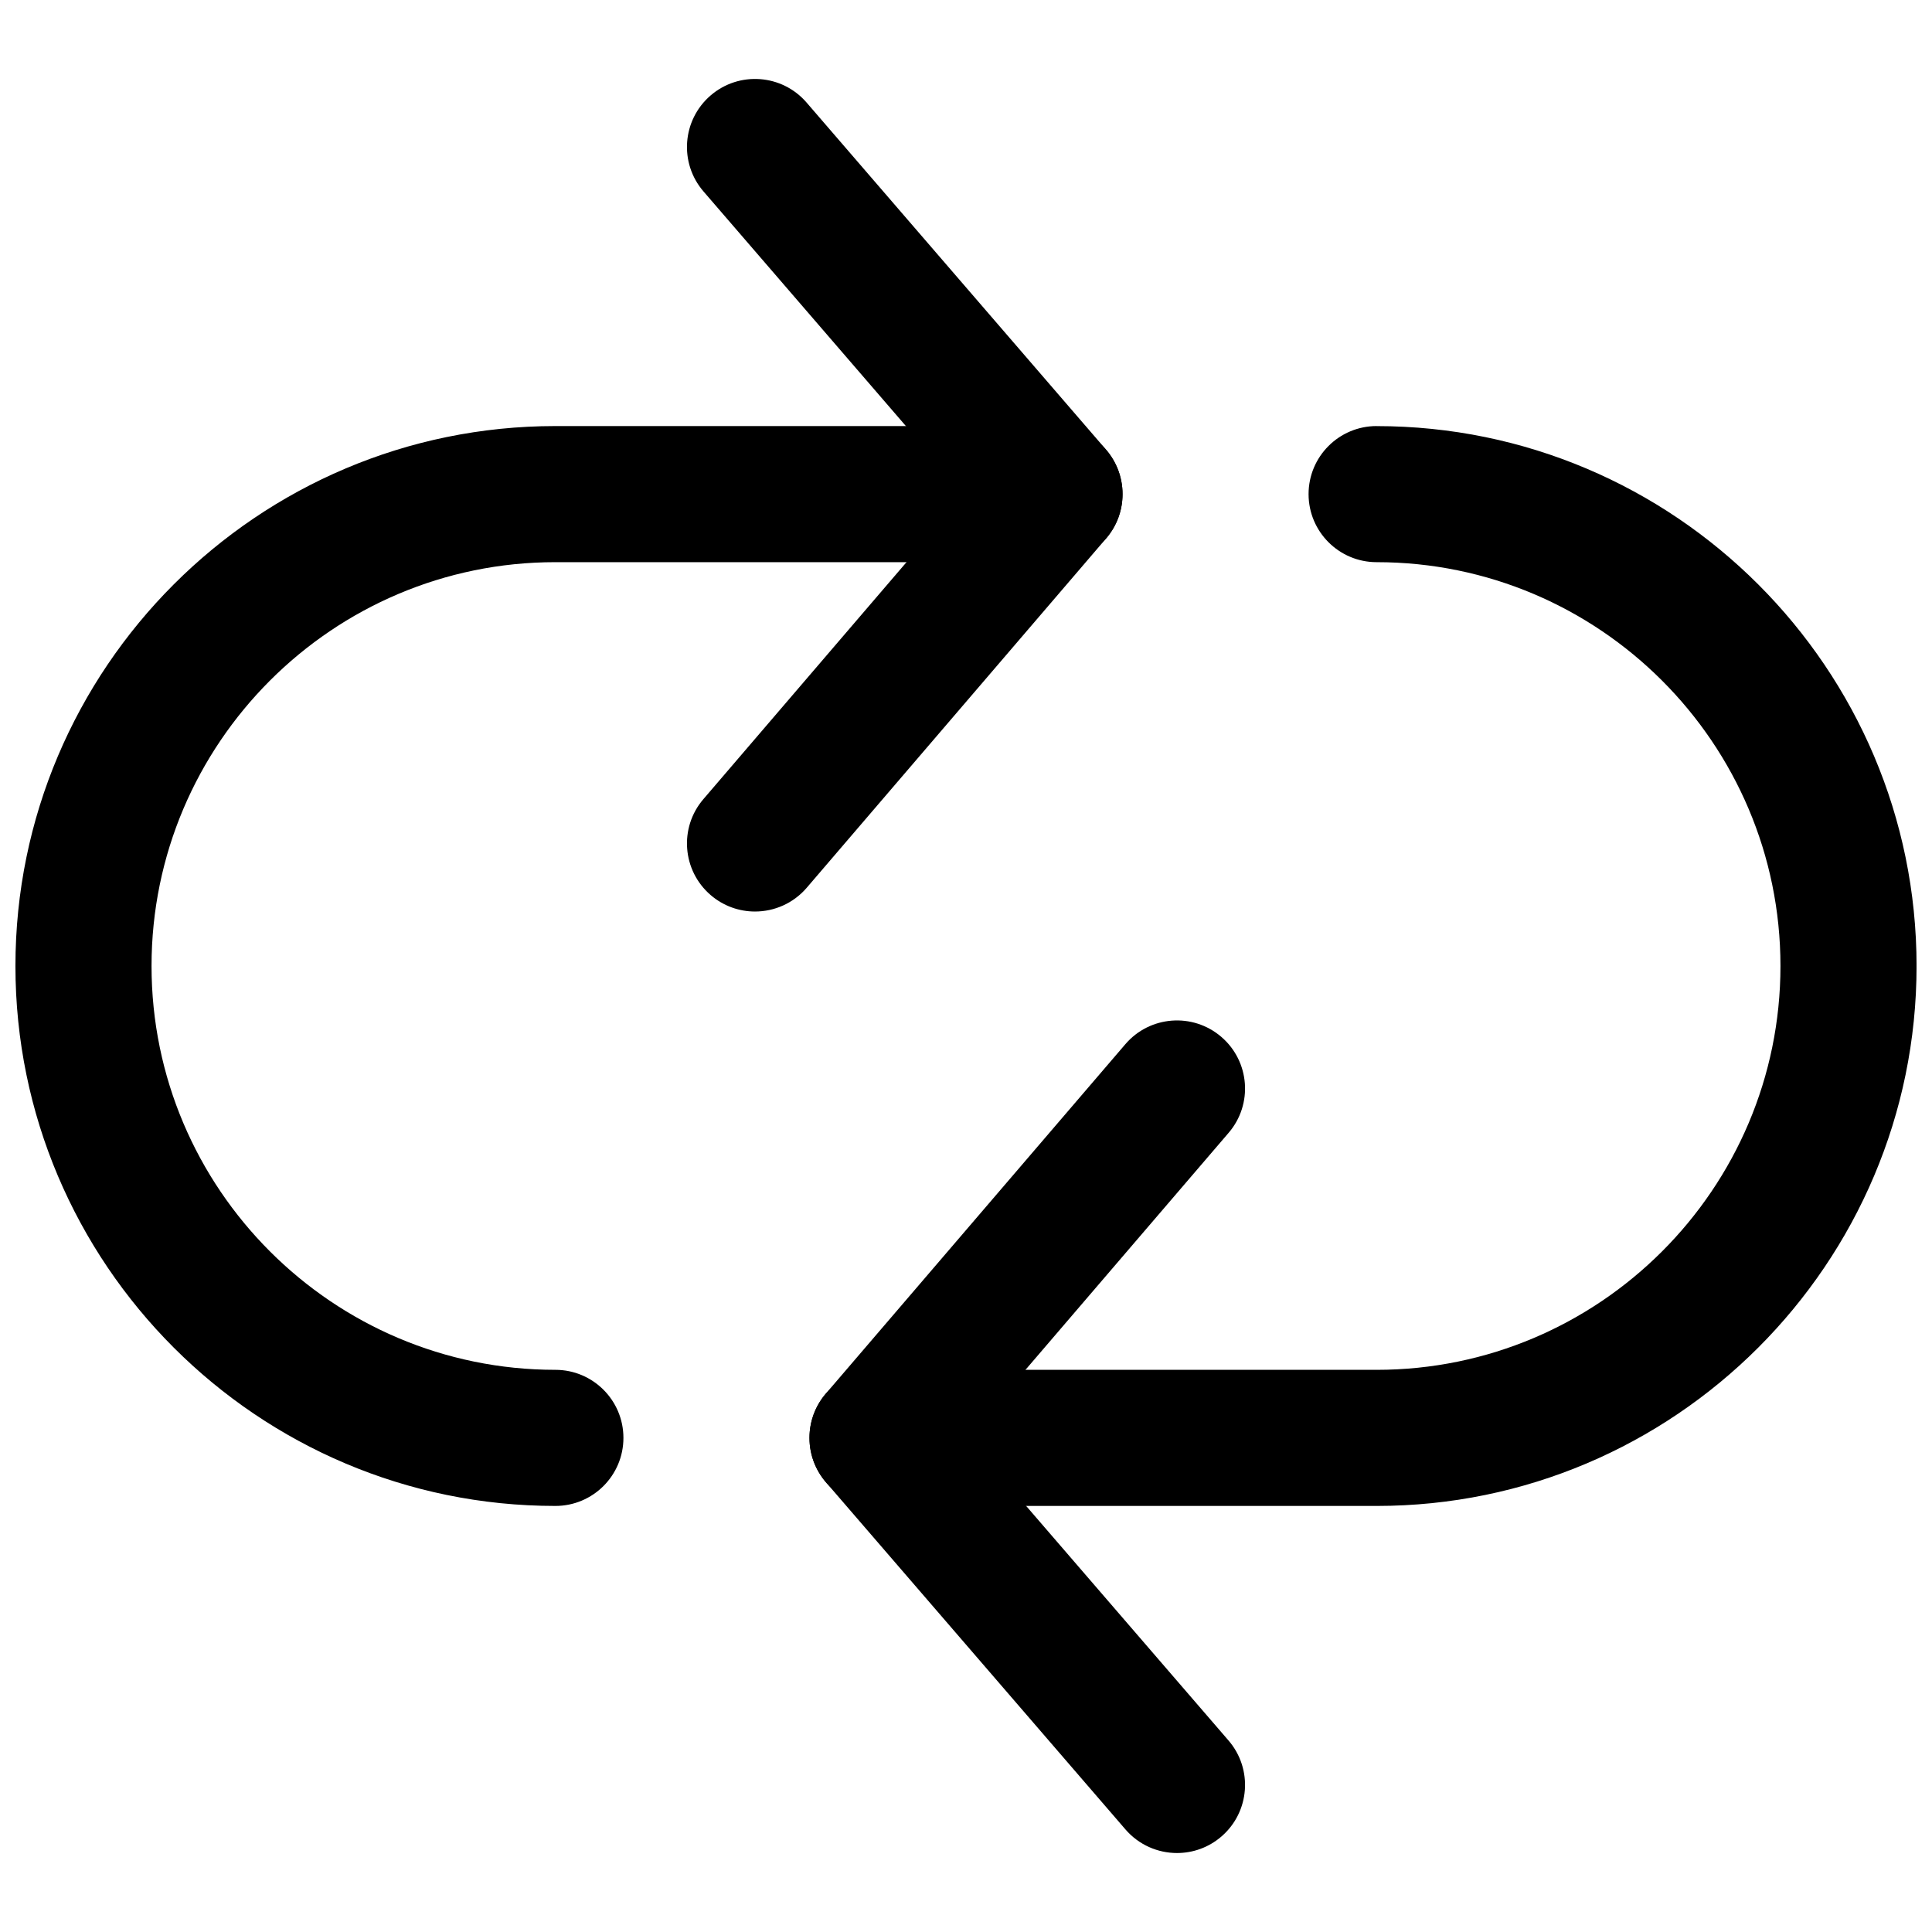
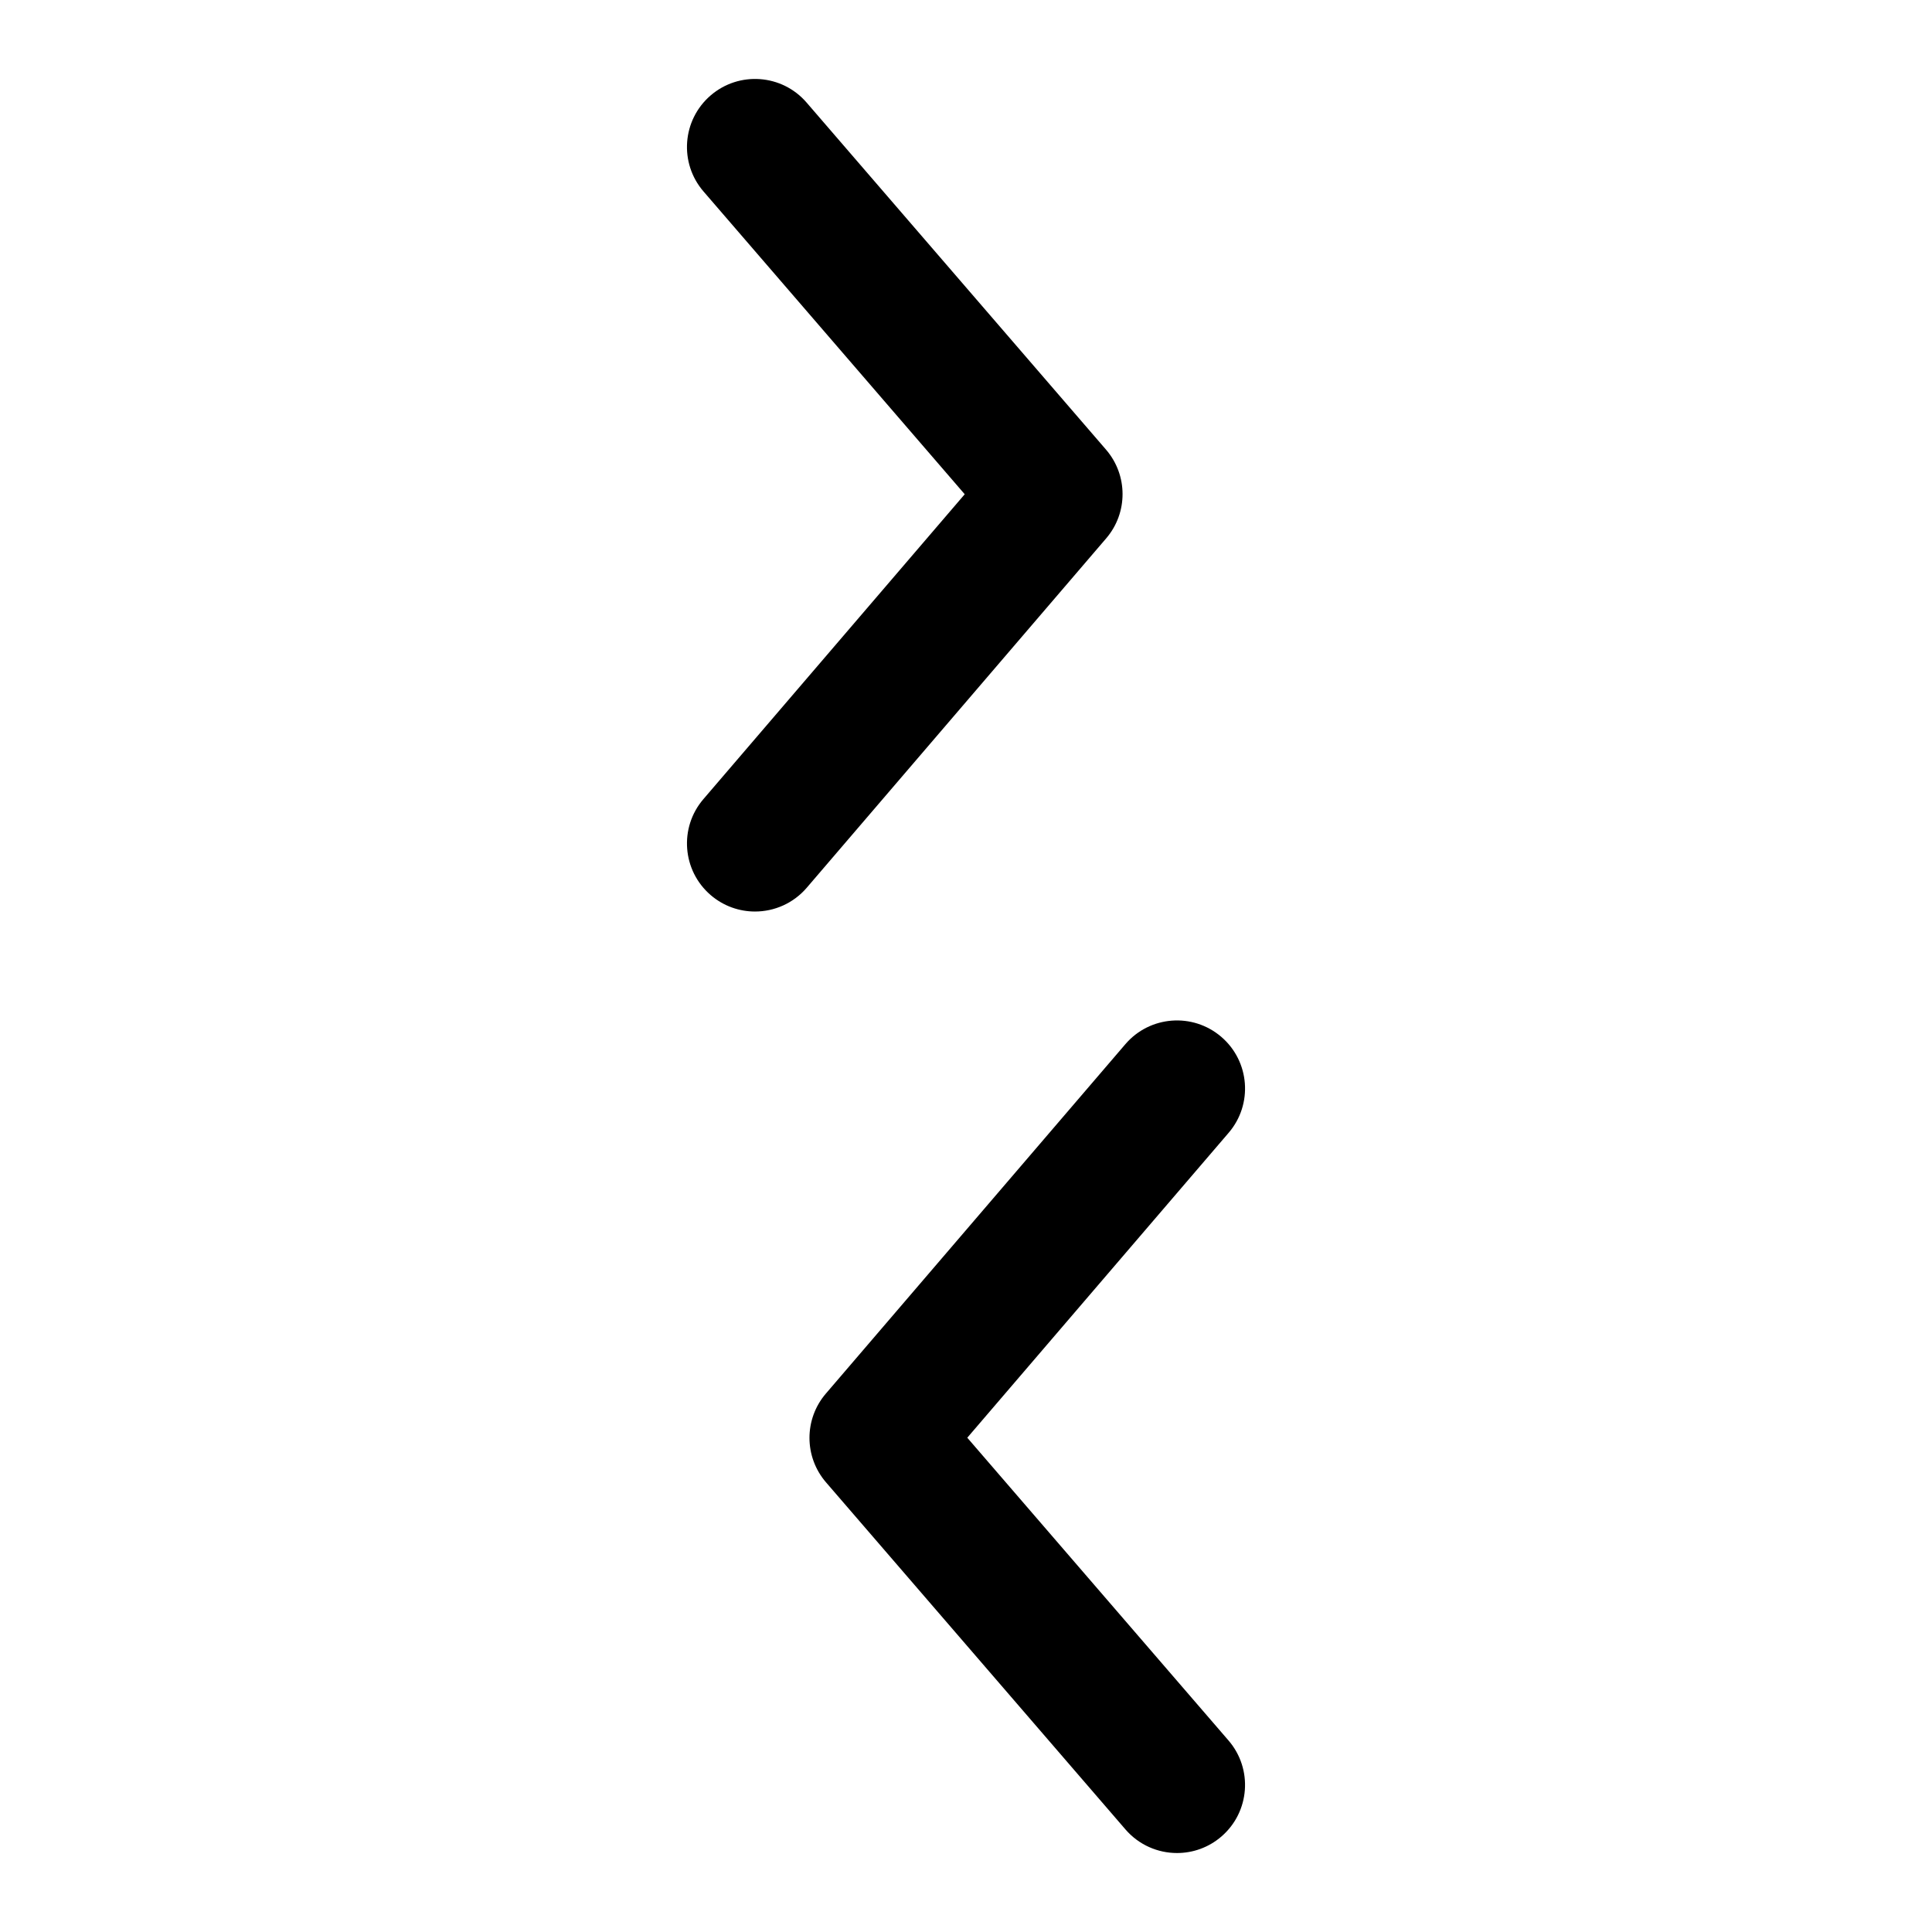
<svg xmlns="http://www.w3.org/2000/svg" width="800px" height="800px" version="1.1" viewBox="144 144 512 512">
  <defs>
    <clipPath id="b">
-       <path d="m358 256h293.9v288h-293.9z" />
-     </clipPath>
+       </clipPath>
    <clipPath id="a">
      <path d="m148.09 256h293.91v288h-293.91z" />
    </clipPath>
  </defs>
  <g clip-path="url(#b)">
-     <path d="m508.82 256.91c-9.961 0-18.035 8.074-18.035 18.035 0 9.961 8.074 18.035 18.035 18.035 59.008 0 107.02 48.008 107.02 107.02 0 59.016-48.012 107.02-107.02 107.02h-132.27c-9.961 0-18.035 8.074-18.035 18.035s8.074 18.035 18.035 18.035h132.27c78.895 0 143.09-64.191 143.09-143.09 0-78.891-64.191-143.08-143.09-143.08z" />
-   </g>
+     </g>
  <path d="m400.34 525.01 69.266-80.809c6.488-7.559 5.609-18.945-1.953-25.426-7.551-6.481-18.945-5.621-25.426 1.953l-79.363 92.586c-5.809 6.769-5.789 16.766 0.035 23.52l79.359 91.984c3.566 4.129 8.598 6.254 13.66 6.254 4.18 0 8.367-1.438 11.777-4.383 7.539-6.504 8.379-17.891 1.875-25.438z" />
  <g clip-path="url(#a)">
-     <path d="m423.45 256.91h-132.27c-78.895 0-143.09 64.191-143.09 143.09 0 78.902 64.191 143.09 143.09 143.09 9.961 0 18.035-8.074 18.035-18.035 0-9.961-8.074-18.035-18.035-18.035-59.008 0-107.02-48.008-107.02-107.02 0-59.008 48.008-107.02 107.02-107.02h132.27c9.961 0 18.035-8.074 18.035-18.035 0-9.965-8.074-18.039-18.035-18.039z" />
-   </g>
+     </g>
  <path d="m437.11 263.16-79.359-91.984c-6.5-7.539-17.898-8.379-25.438-1.875-7.547 6.512-8.387 17.898-1.875 25.438l69.223 80.242-69.266 80.812c-6.481 7.562-5.602 18.949 1.961 25.43 3.402 2.914 7.574 4.34 11.73 4.34 5.082 0 10.137-2.141 13.707-6.301l79.352-92.586c5.809-6.766 5.789-16.762-0.035-23.516z" />
</svg>